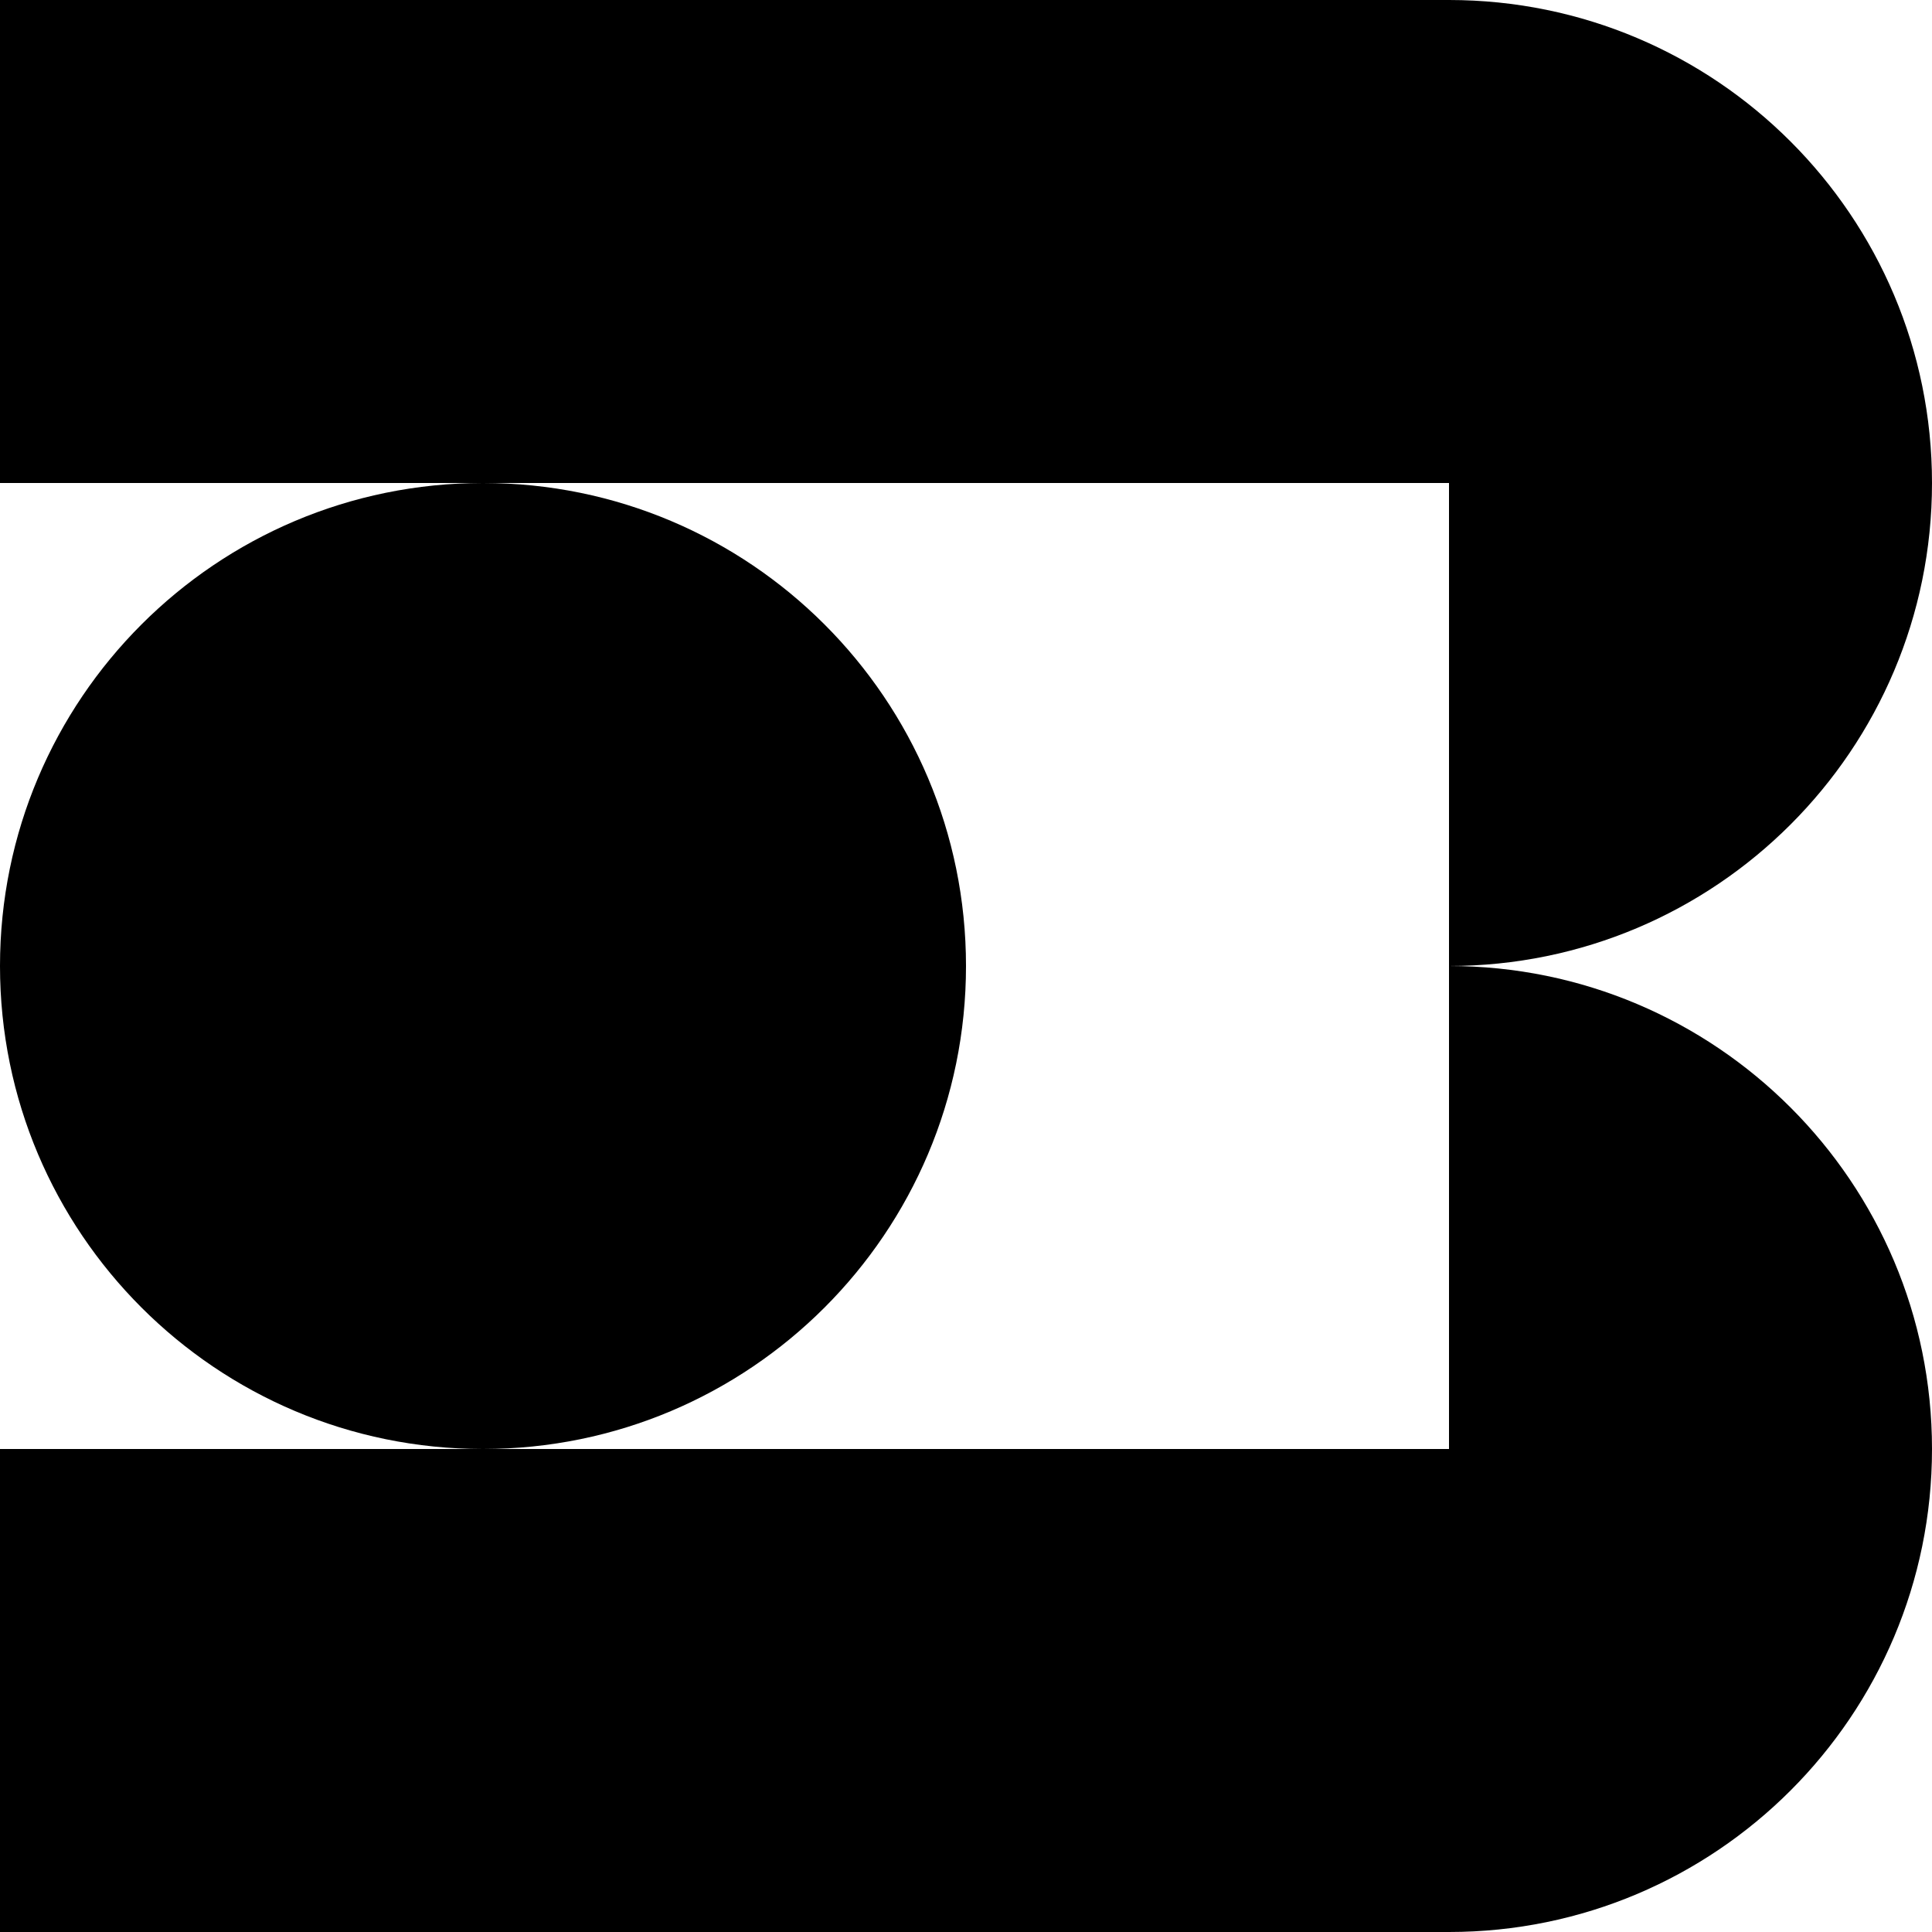
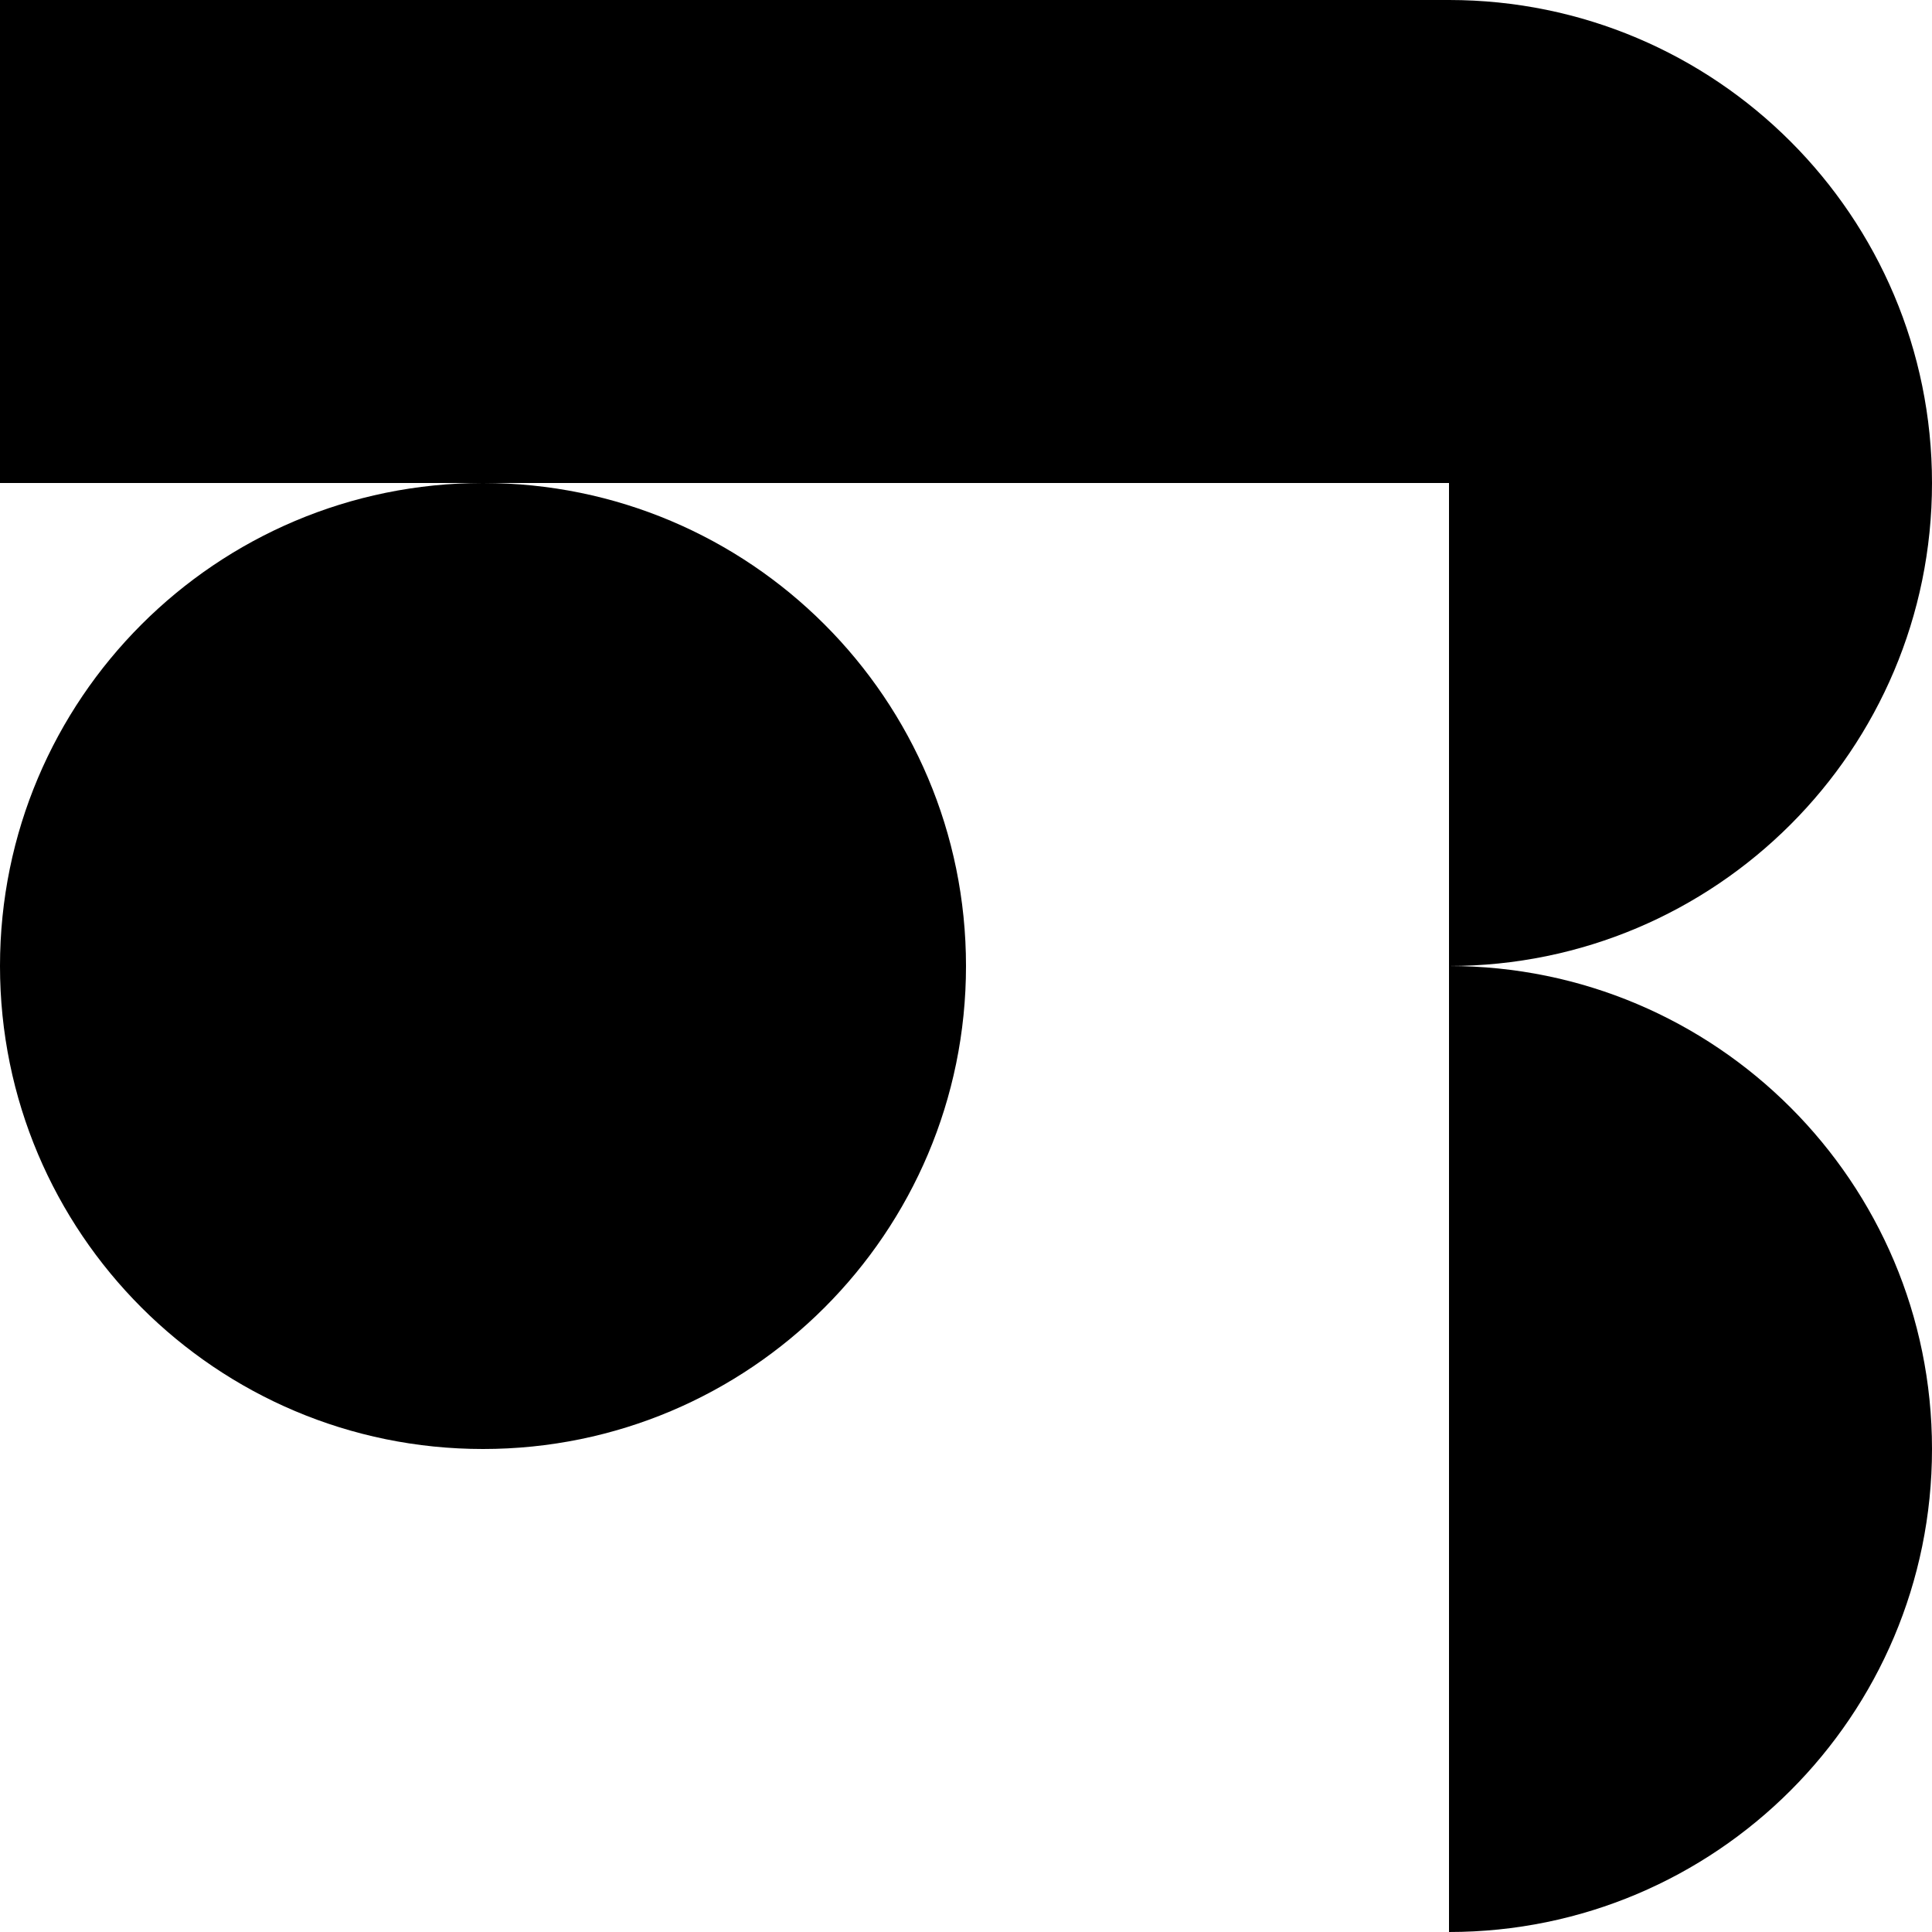
<svg xmlns="http://www.w3.org/2000/svg" width="48" height="48" viewBox="0 0 48 48" fill="none">
  <path d="M24 24C24 30.628 18.628 36 12 36C5.373 36 0 30.628 0 24C0 17.373 5.373 12 12 12C18.628 12 24 17.373 24 24Z" fill="black" />
-   <path d="M36 24C42.627 24 48 18.628 48 12C48 5.373 42.627 0 36 0V24Z" fill="black" />
+   <path d="M36 24C42.627 24 48 18.628 48 12C48 5.373 42.627 0 36 0V24" fill="black" />
  <path d="M36 48V24C42.627 24 48 29.373 48 36C48 42.627 42.627 48 36 48Z" fill="black" />
  <path d="M0 0H36V12H0V0Z" fill="black" />
-   <path d="M0 36H36V48H0V36Z" fill="black" />
</svg>